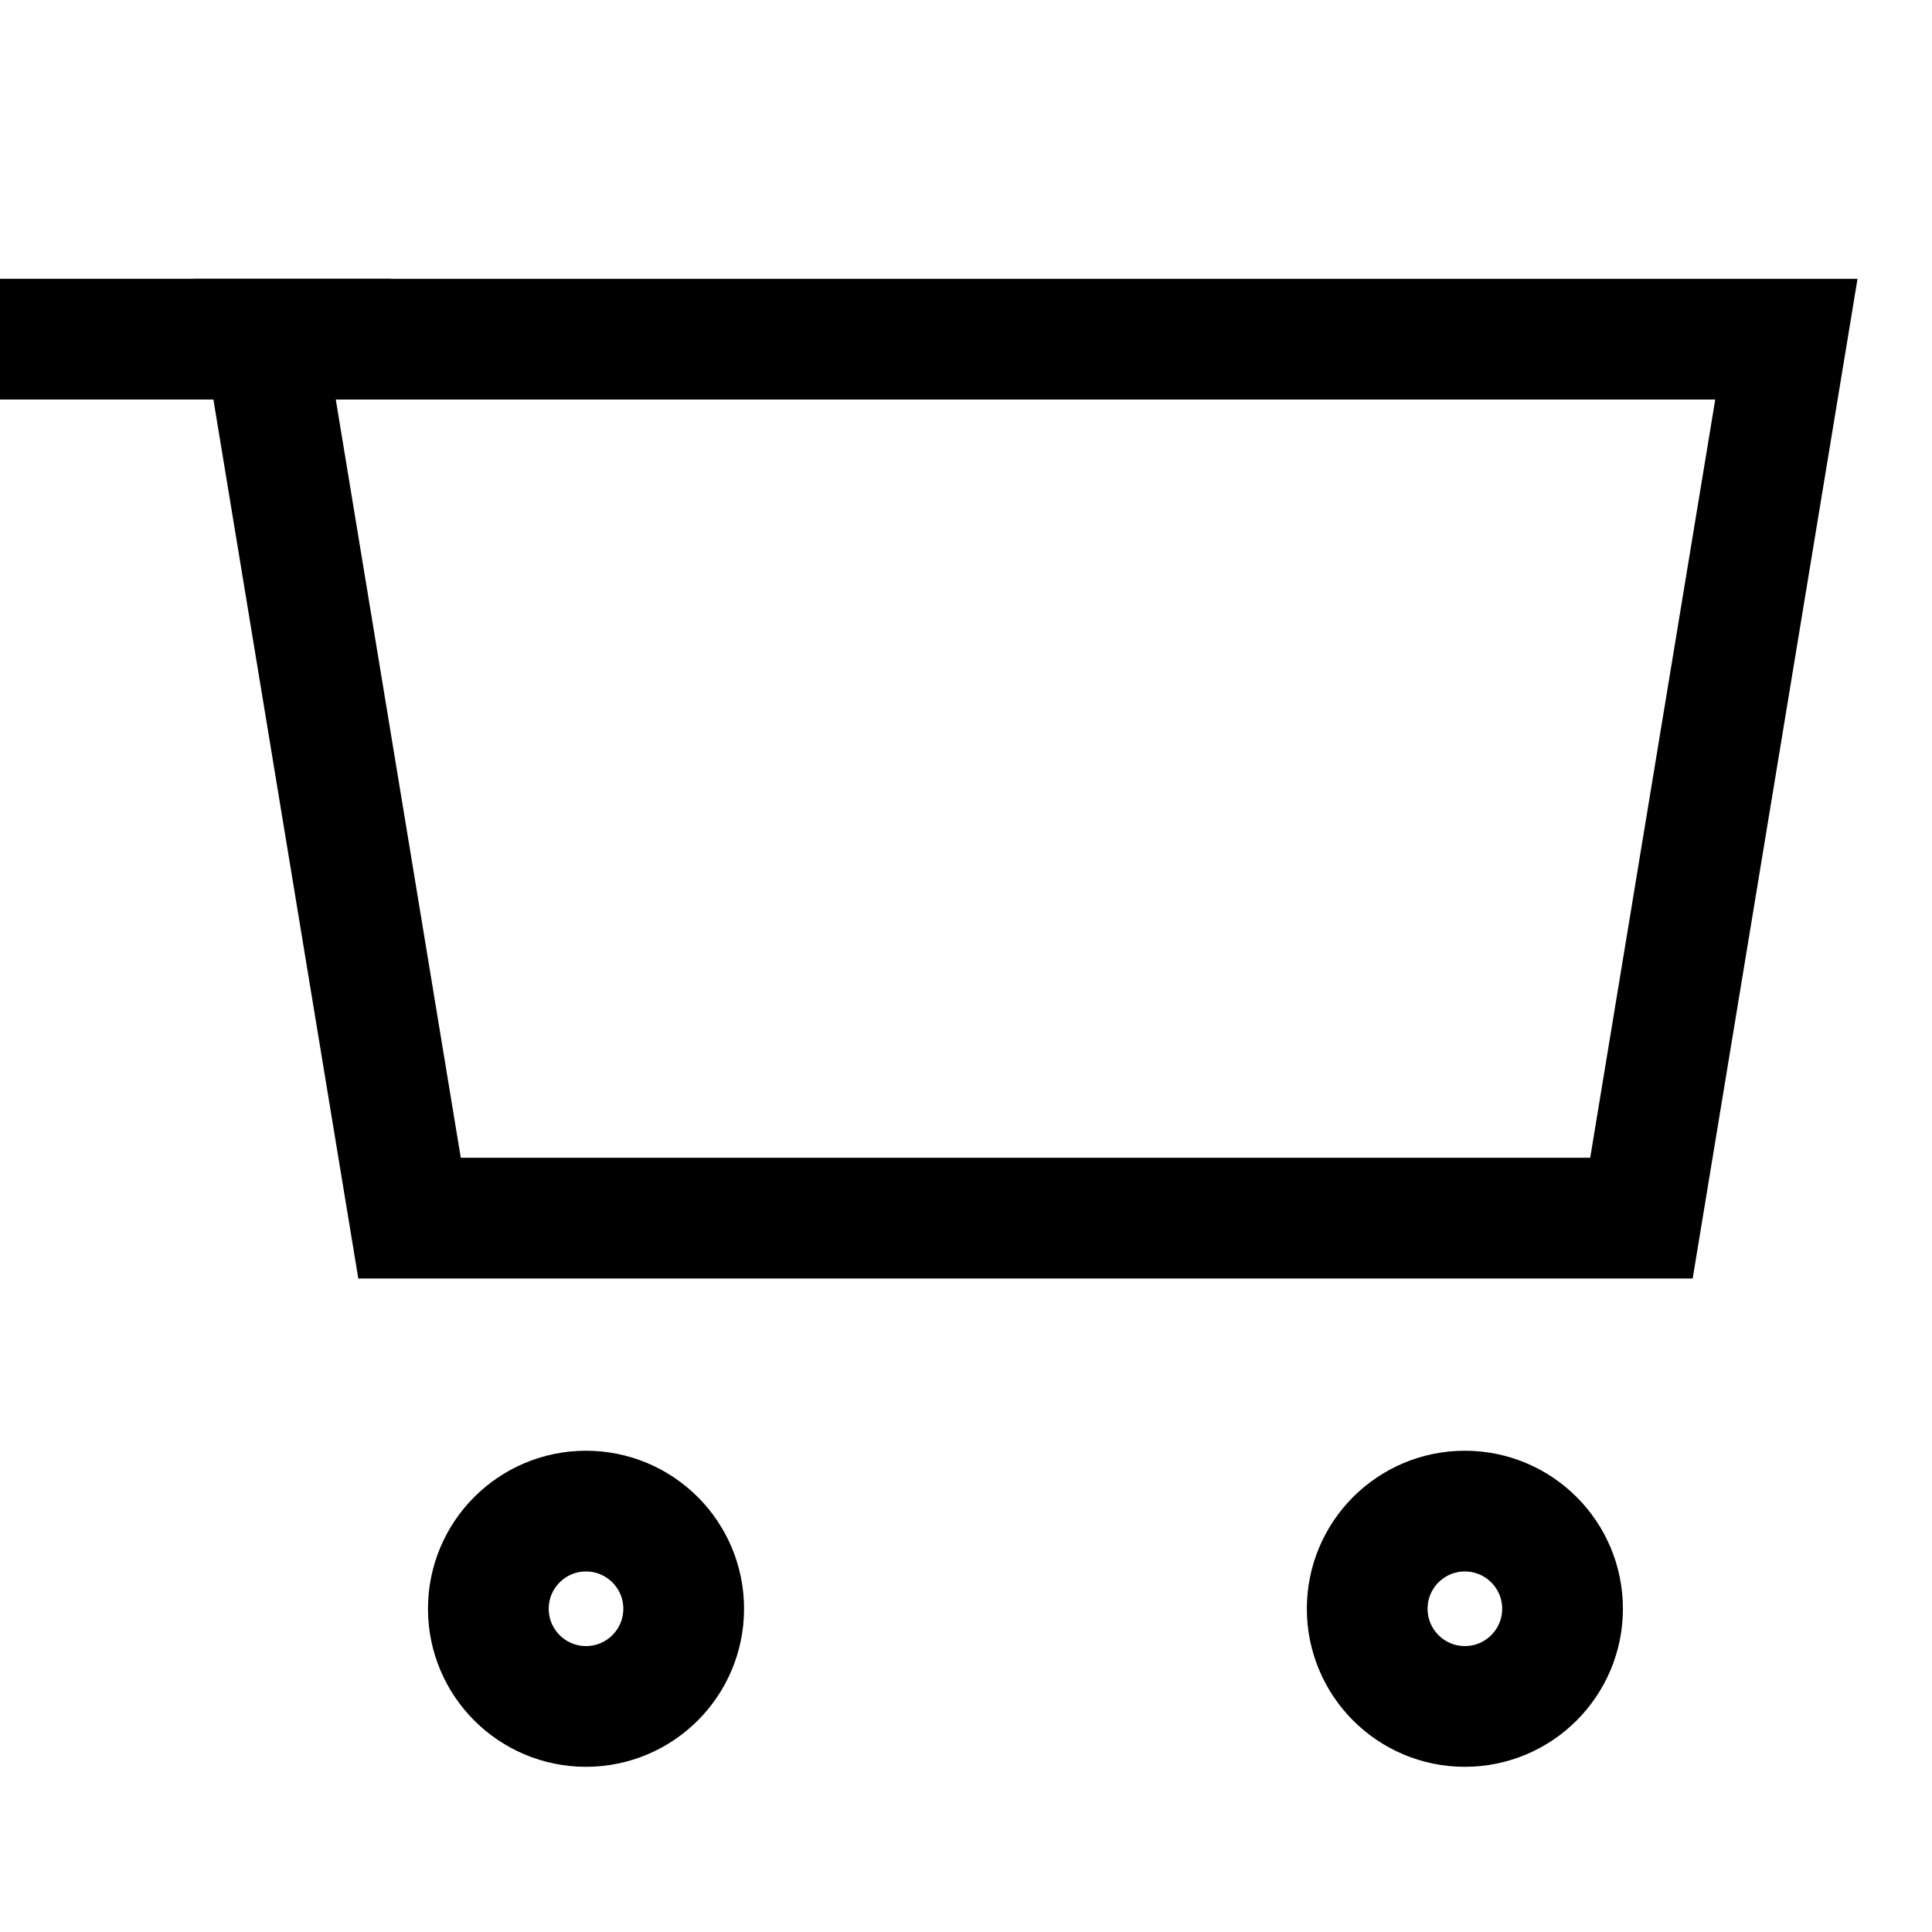
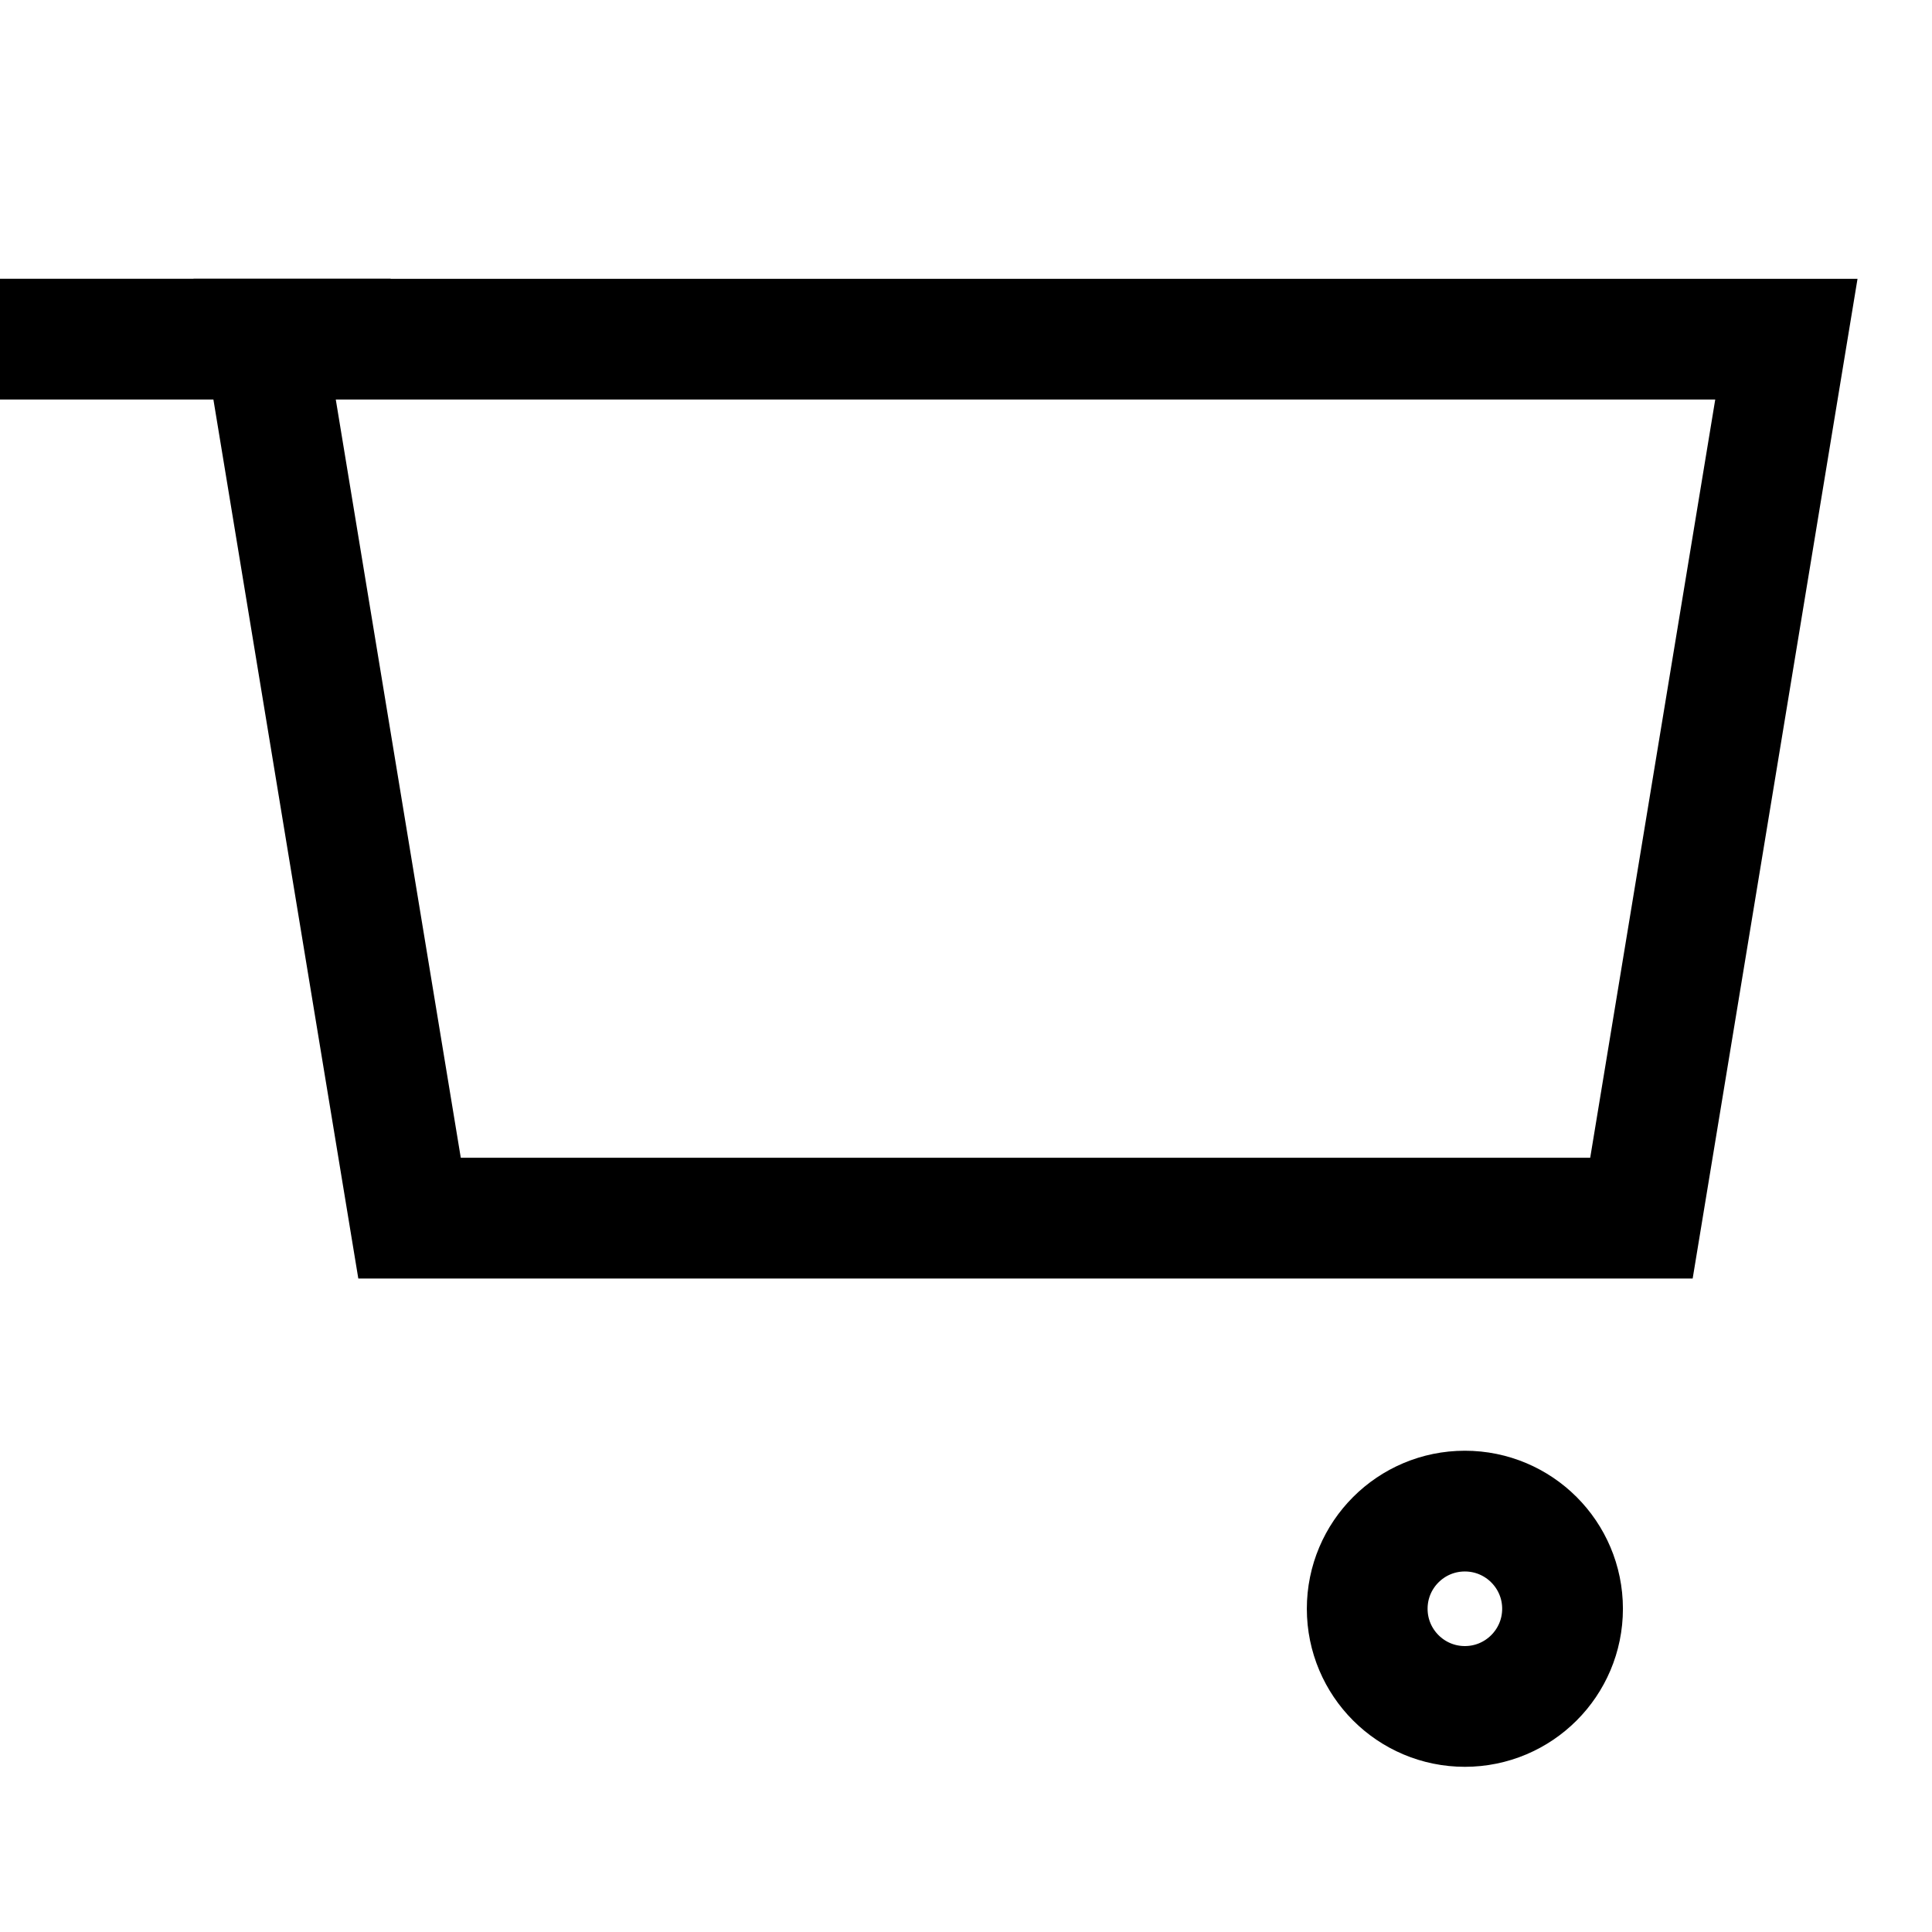
<svg xmlns="http://www.w3.org/2000/svg" width="48" height="48" viewBox="0 0 48 48" fill="none">
  <path fill-rule="evenodd" clip-rule="evenodd" d="M6.575 8.427H44.382L40.781 30.264H10.175L6.575 8.427Z" stroke="black" stroke-width="3" stroke-miterlimit="10" />
-   <path fill-rule="evenodd" clip-rule="evenodd" d="M14.559 42.396C15.899 42.396 16.986 41.309 16.986 39.969C16.986 38.629 15.899 37.543 14.559 37.543C13.219 37.543 12.133 38.629 12.133 39.969C12.133 41.309 13.219 42.396 14.559 42.396Z" stroke="black" stroke-width="3" stroke-miterlimit="10" />
  <path fill-rule="evenodd" clip-rule="evenodd" d="M36.394 42.396C37.734 42.396 38.821 41.309 38.821 39.969C38.821 38.629 37.734 37.543 36.394 37.543C35.054 37.543 33.968 38.629 33.968 39.969C33.968 41.309 35.054 42.396 36.394 42.396Z" stroke="black" stroke-width="3" stroke-miterlimit="10" />
  <path d="M9.706 8.426H0" stroke="black" stroke-width="3" stroke-miterlimit="10" />
</svg>